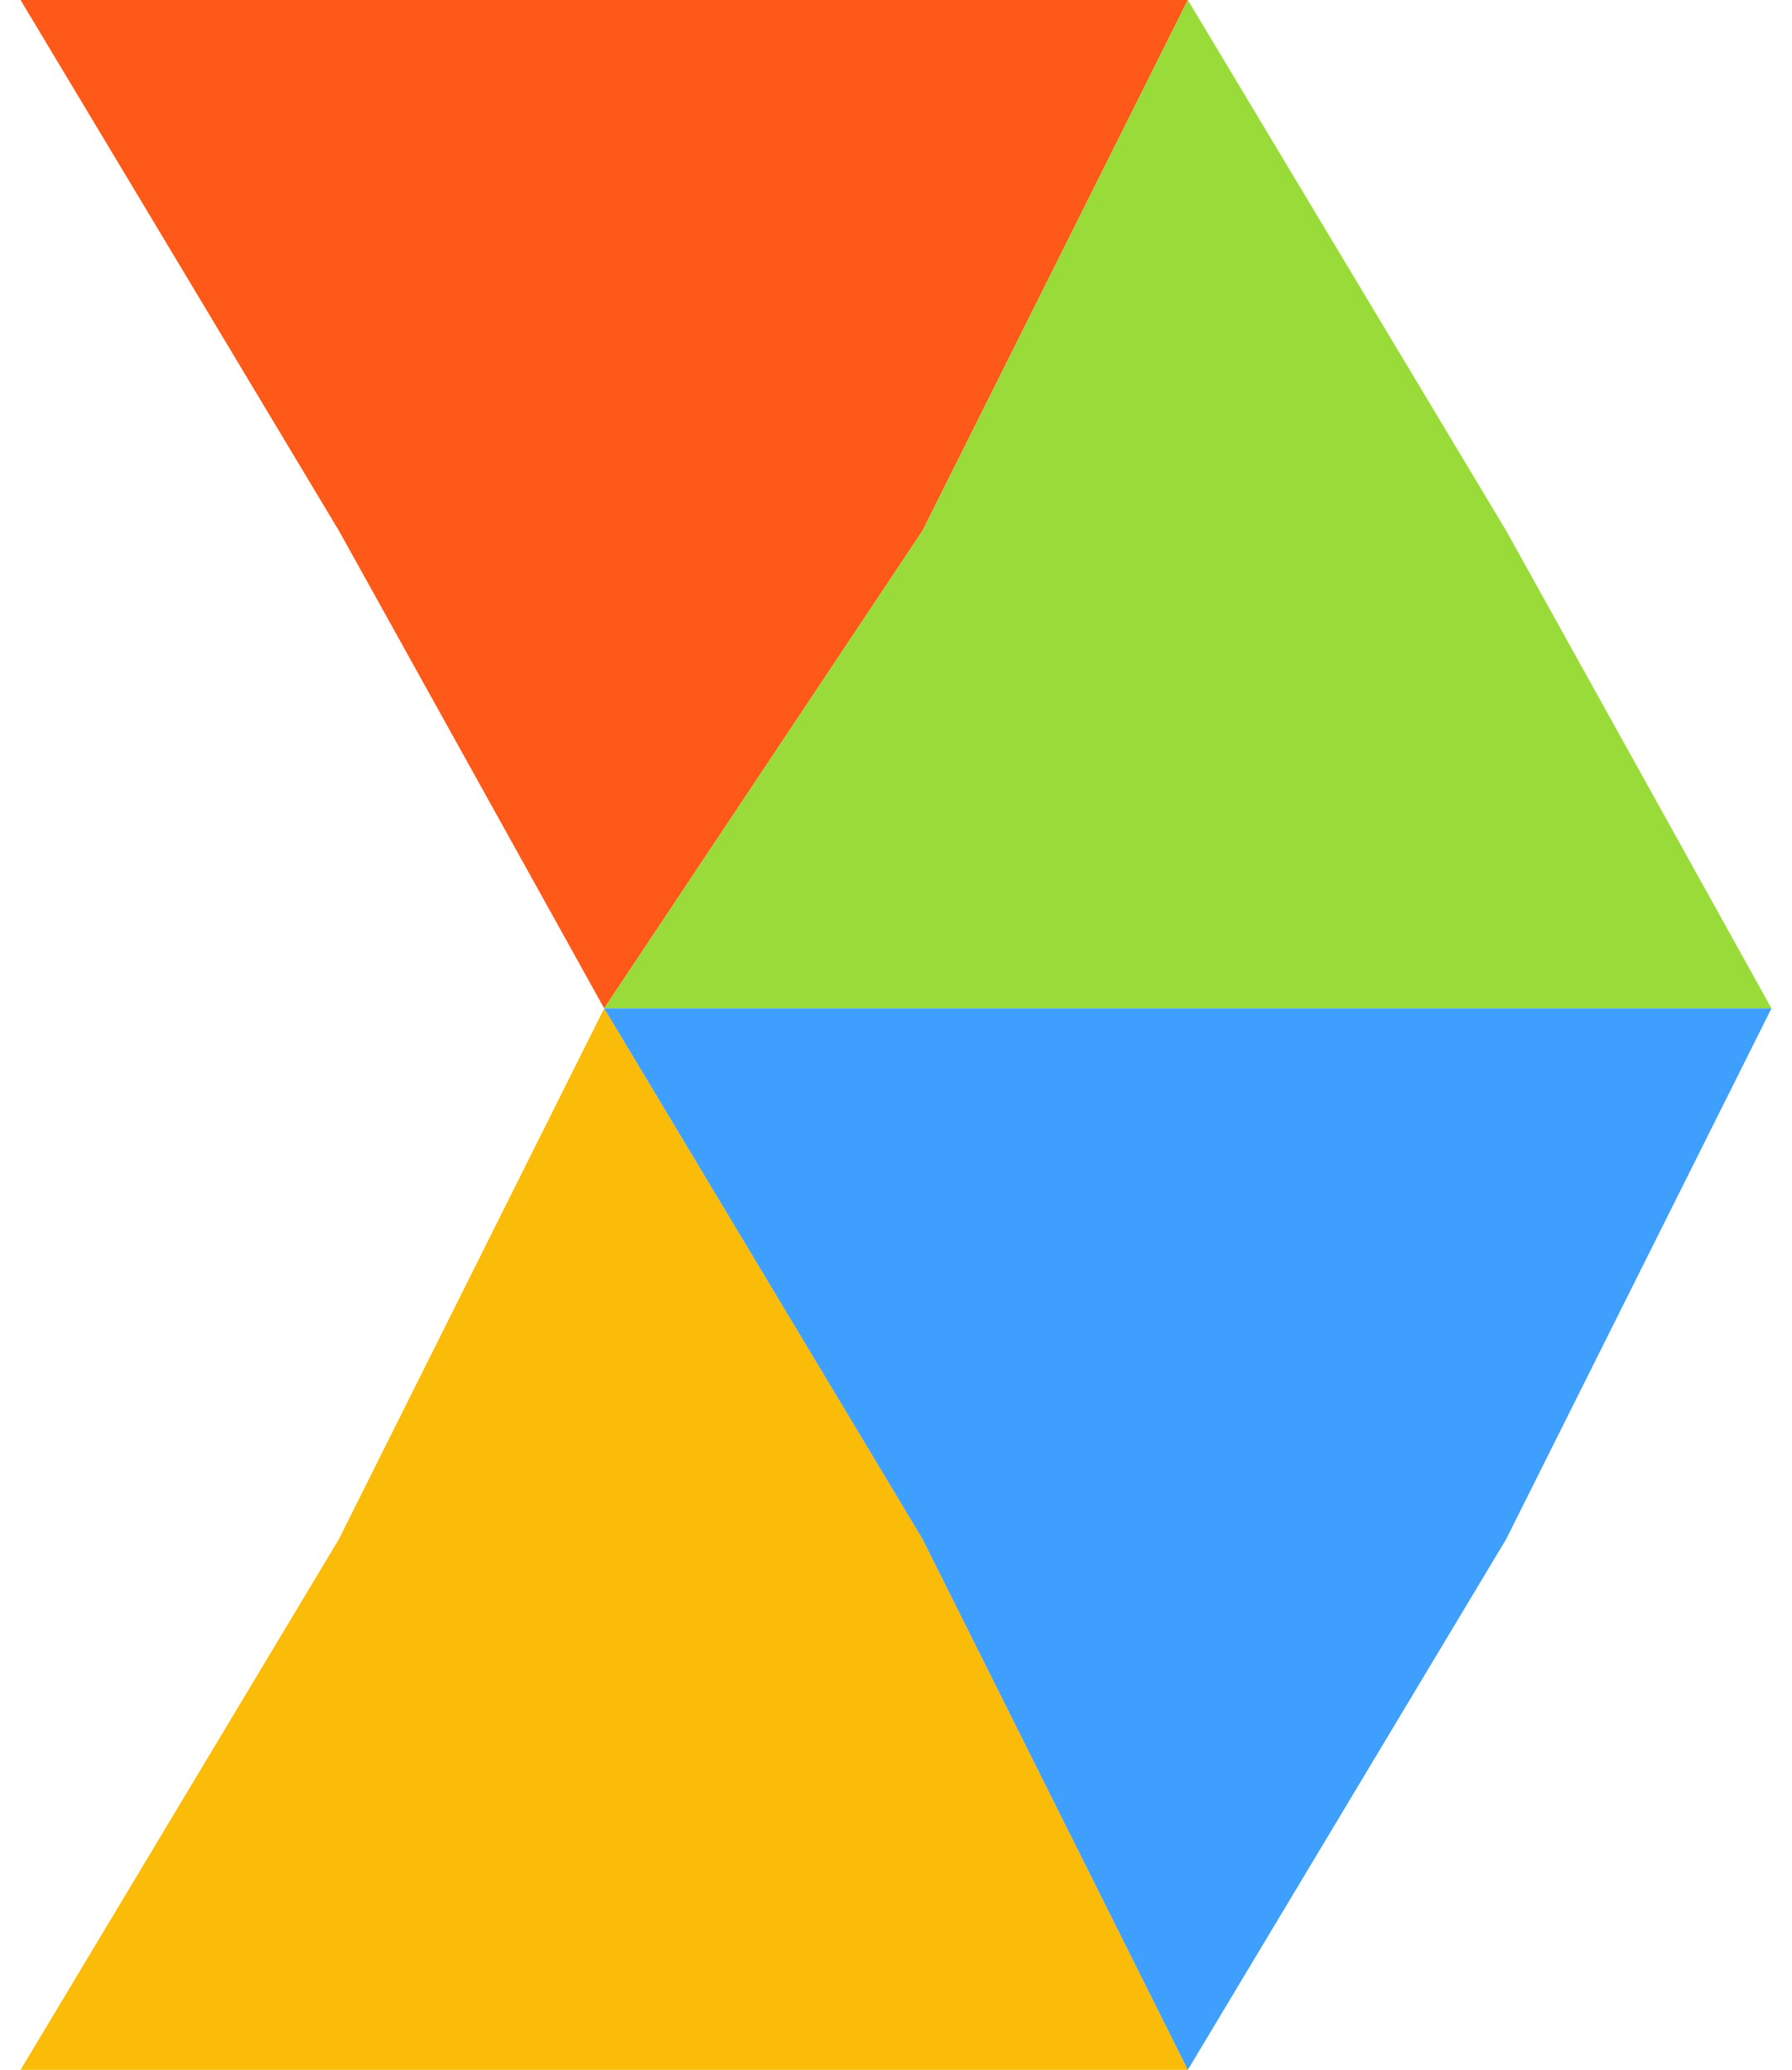
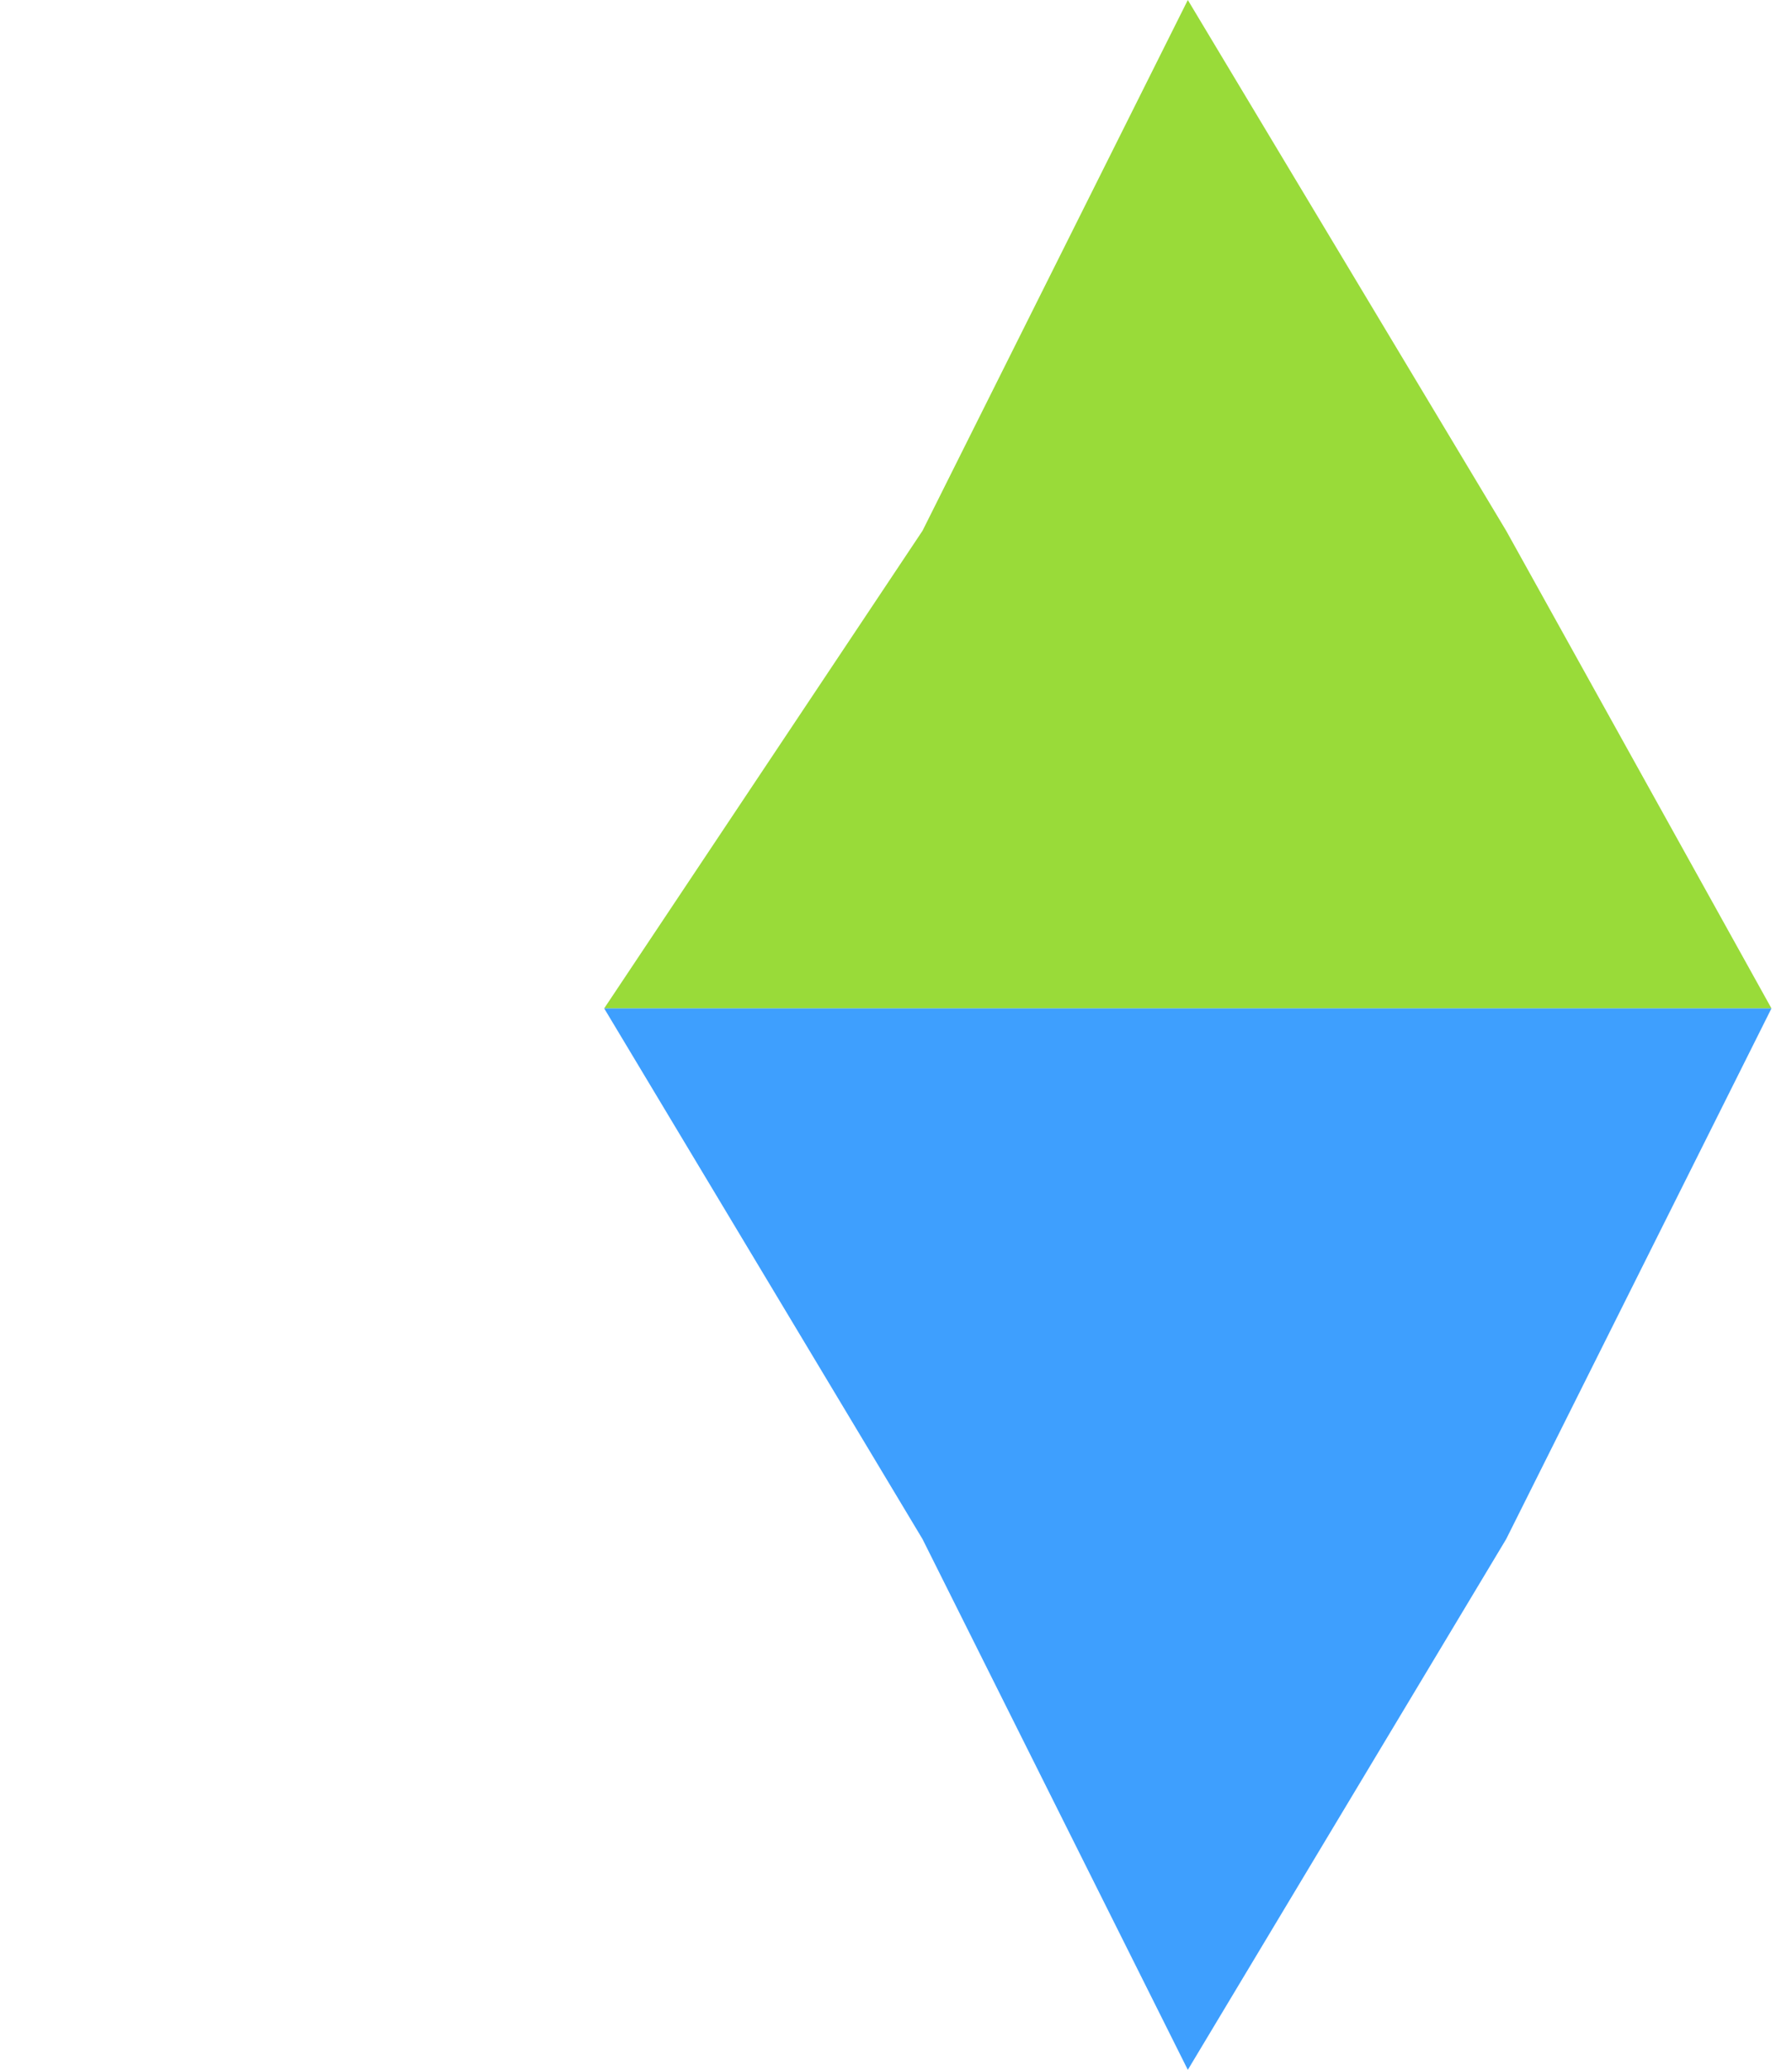
<svg xmlns="http://www.w3.org/2000/svg" xml:space="preserve" width="0.265in" height="0.306in" version="1.1" style="shape-rendering:geometricPrecision; text-rendering:geometricPrecision; image-rendering:optimizeQuality; fill-rule:evenodd; clip-rule:evenodd" viewBox="0 0 33 39">
  <defs>
    <style type="text/css">
   
    .fil3 {fill:#3E9FFE}
    .fil2 {fill:#99DB39}
    .fil0 {fill:#FBBC09}
    .fil1 {fill:#FE5919}
   
  </style>
  </defs>
  <g id="Layer_x0020_1">
-     <polygon class="fil0" points="11,19 6,29 0,39 11,39 22,39 17,29 " />
-     <polygon class="fil1" points="11,19 6,10 0,0 11,0 22,0 17,10 " />
    <polygon class="fil2" points="11,19 17,10 22,0 28,10 33,19 22,19 " />
    <polygon class="fil3" points="11,19 22,19 33,19 28,29 22,39 17,29 " />
  </g>
</svg>